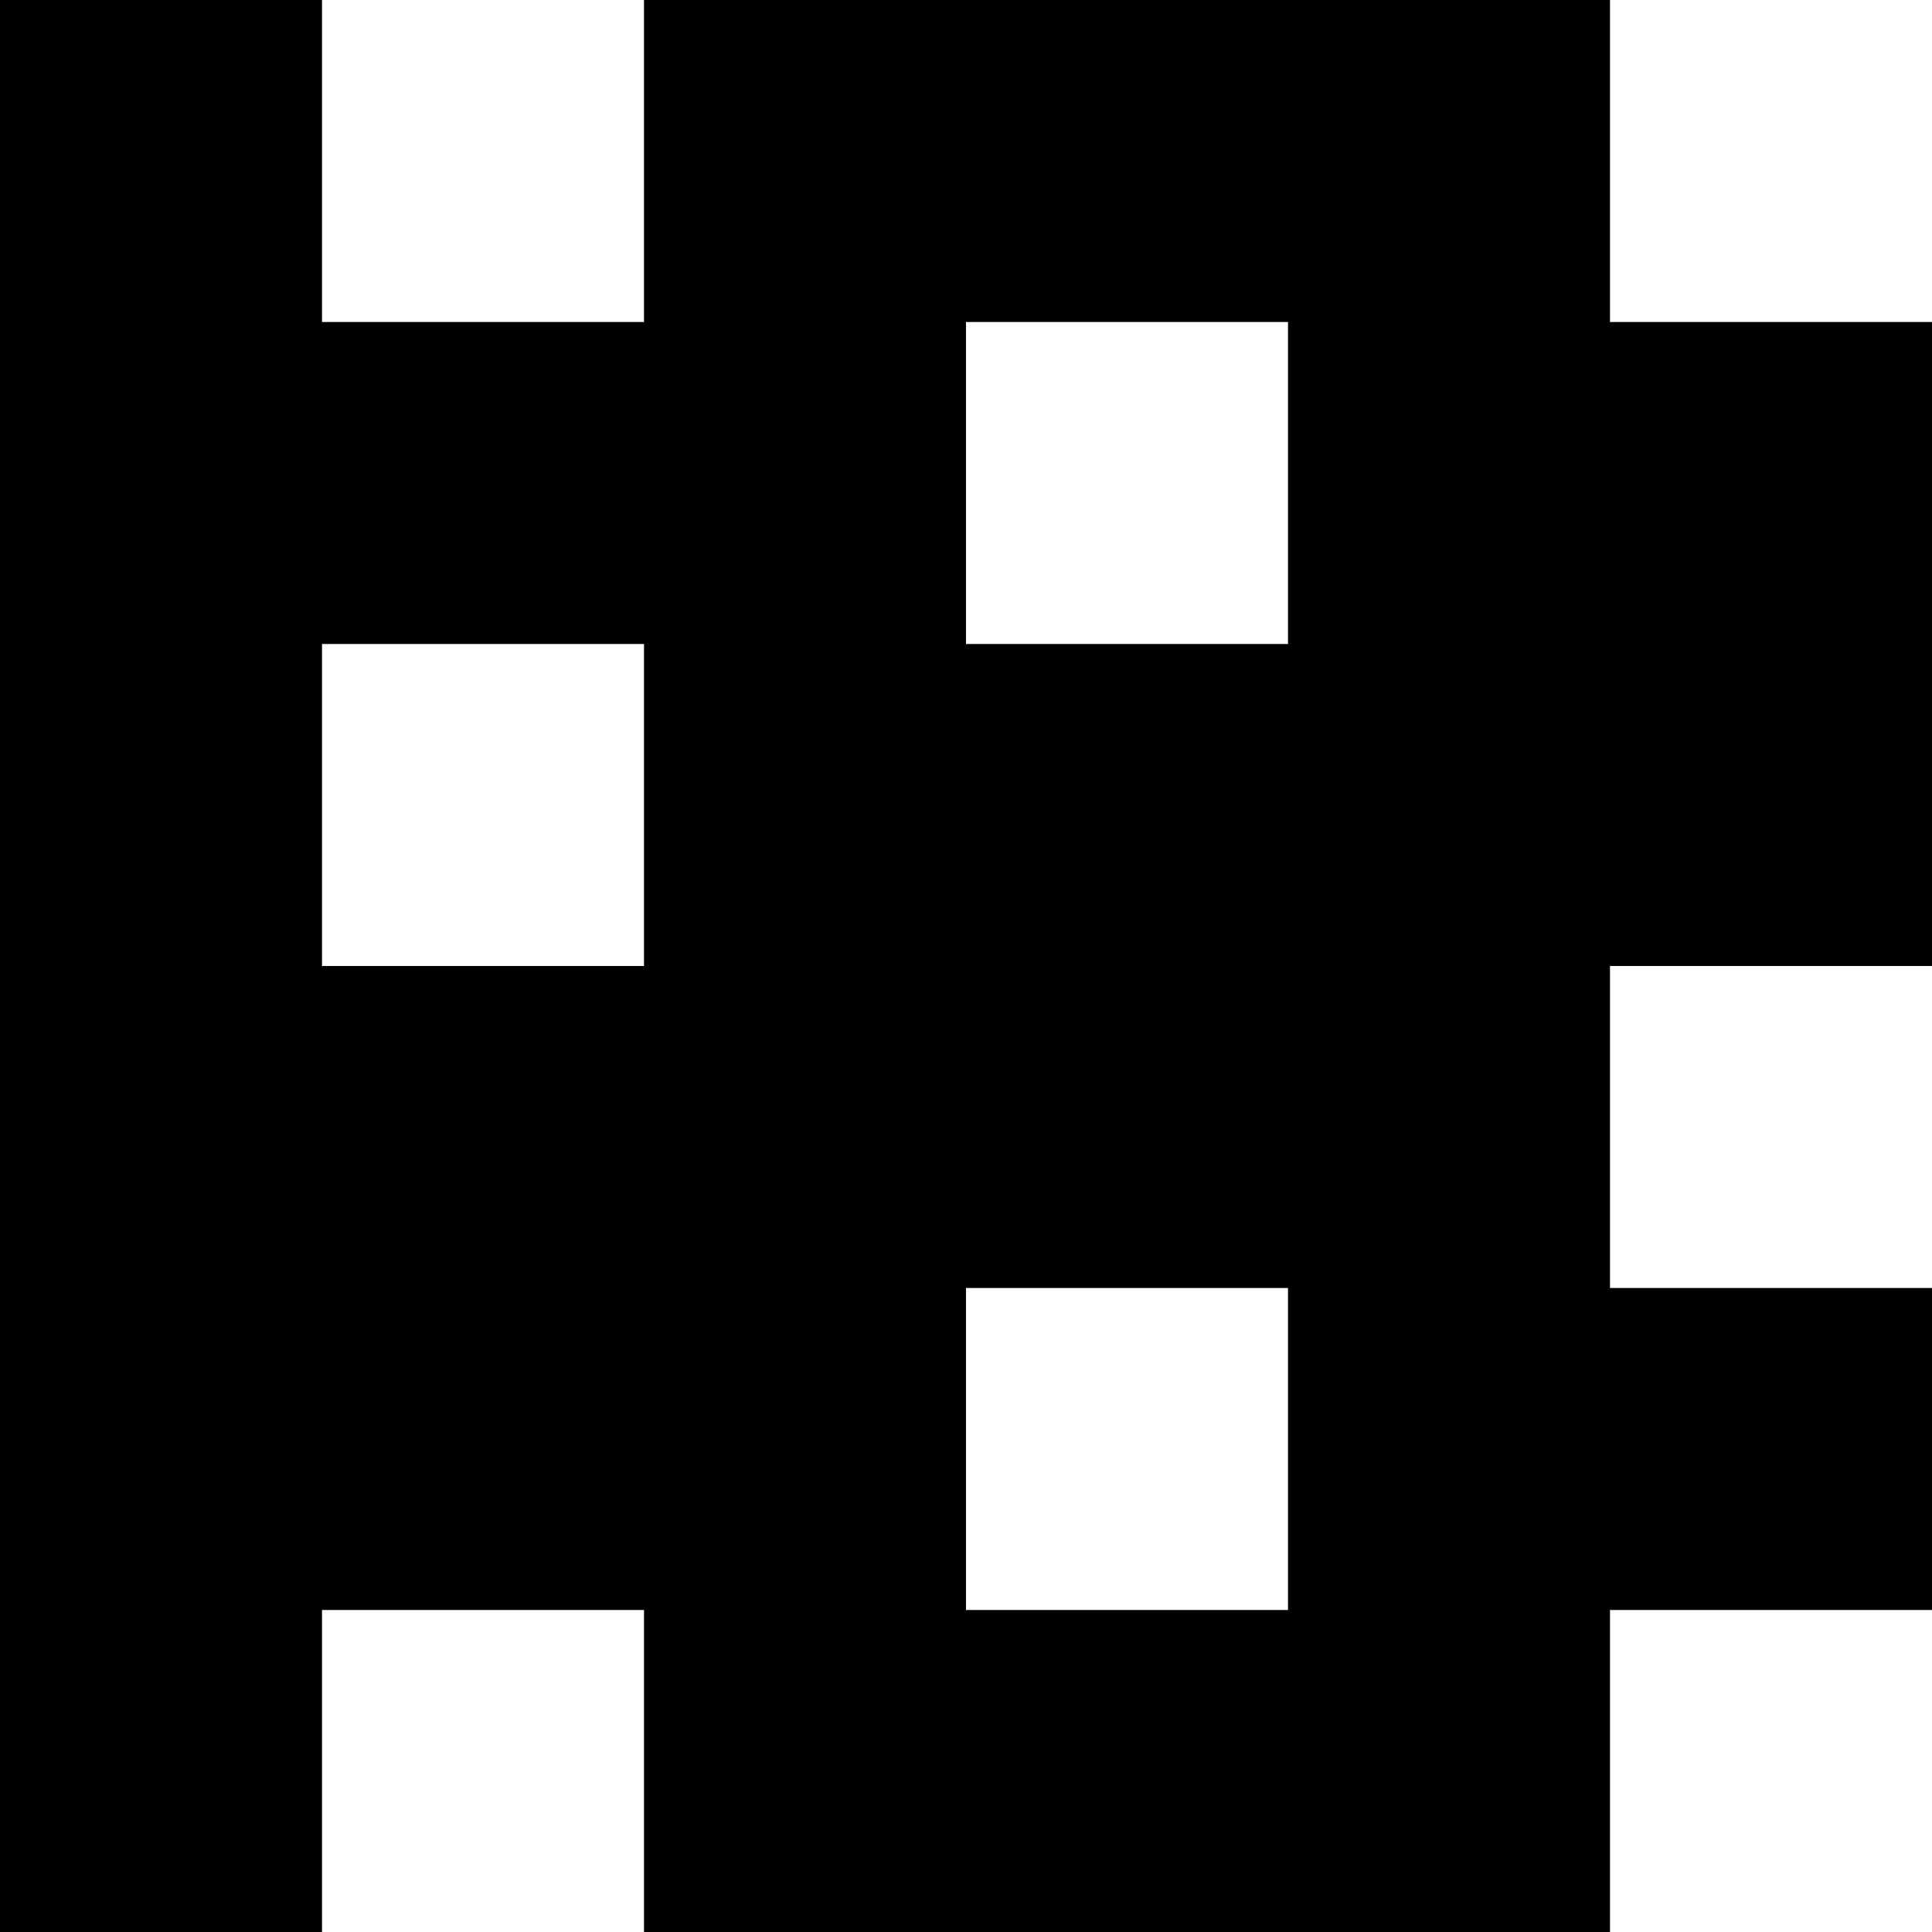
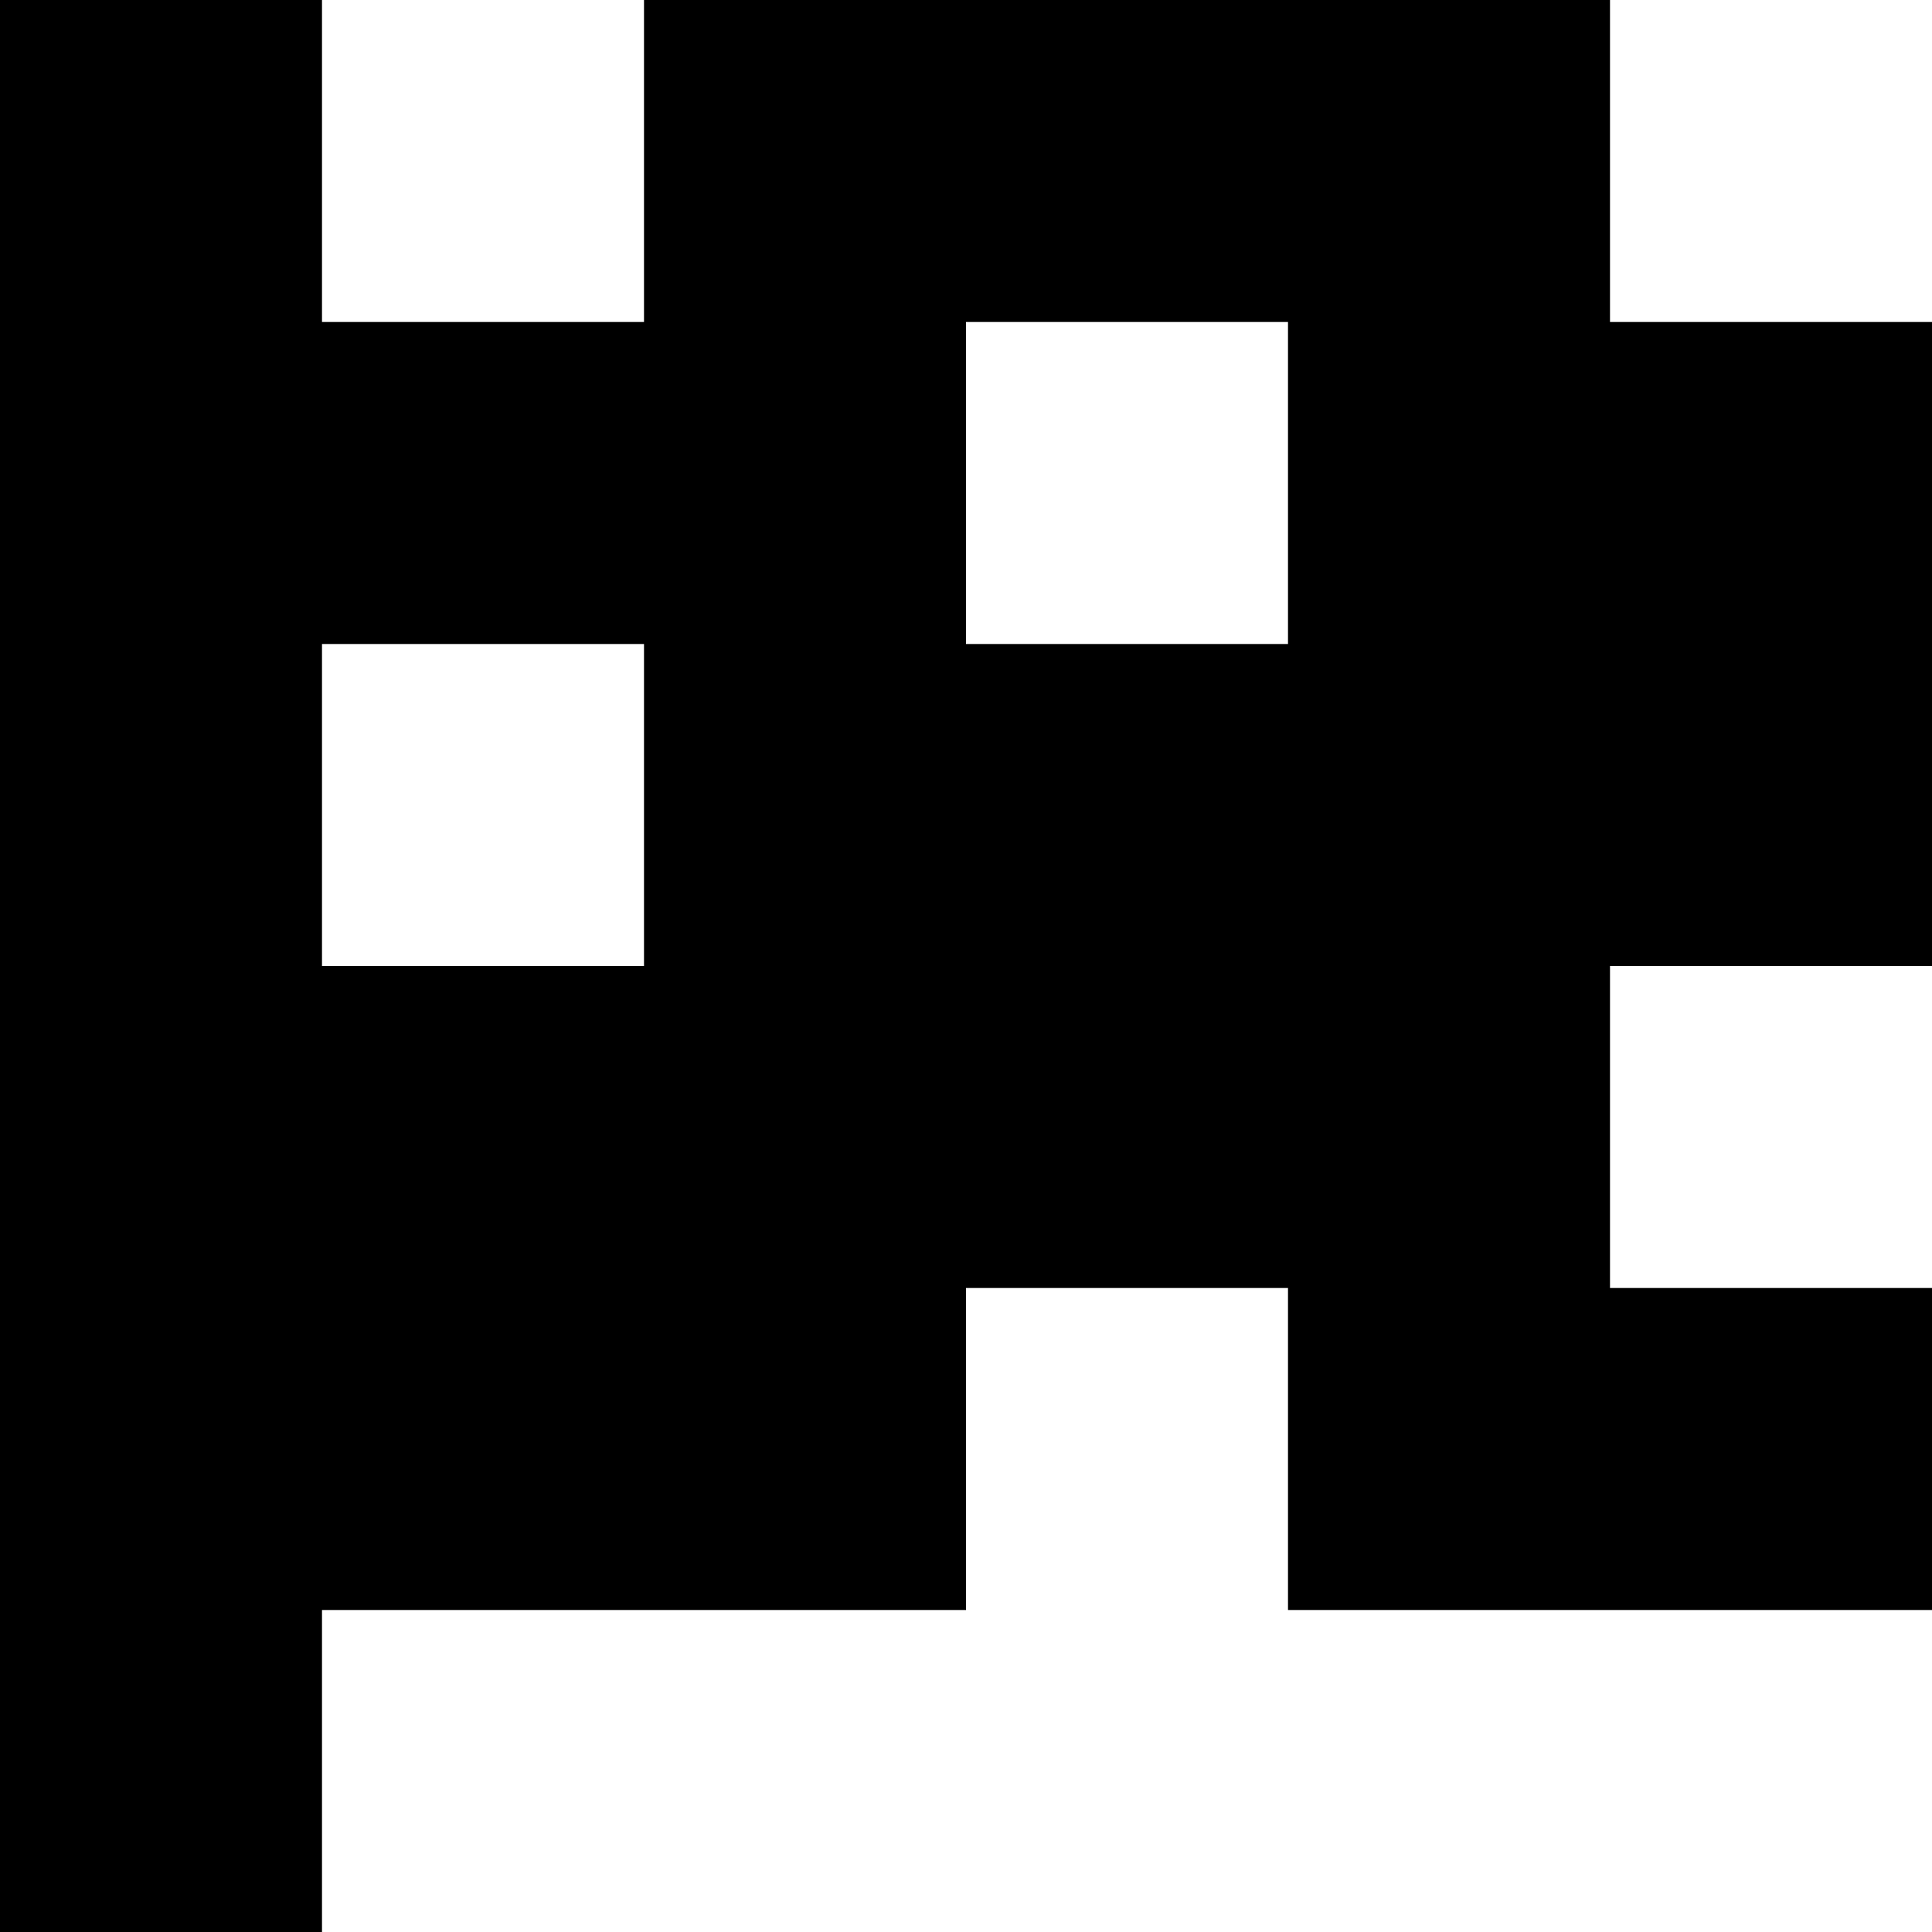
<svg xmlns="http://www.w3.org/2000/svg" version="1.1" x="0px" y="0px" viewBox="0 0 600 600" style="enable-background:new 0 0 600 600;" xml:space="preserve">
  <g id="Calque_1">
</g>
  <g id="TEXTE">
-     <path d="M600,300V100H500V0H200v100H100V0H0v600h100V500h100v100h300V500h100V400H500V300H600z M200,300H100V200h100V300z M400,500   H300V400h100V500z M400,200H300V100h100V200z" />
+     <path d="M600,300V100H500V0H200v100H100V0H0v600h100V500h100h300V500h100V400H500V300H600z M200,300H100V200h100V300z M400,500   H300V400h100V500z M400,200H300V100h100V200z" />
  </g>
</svg>